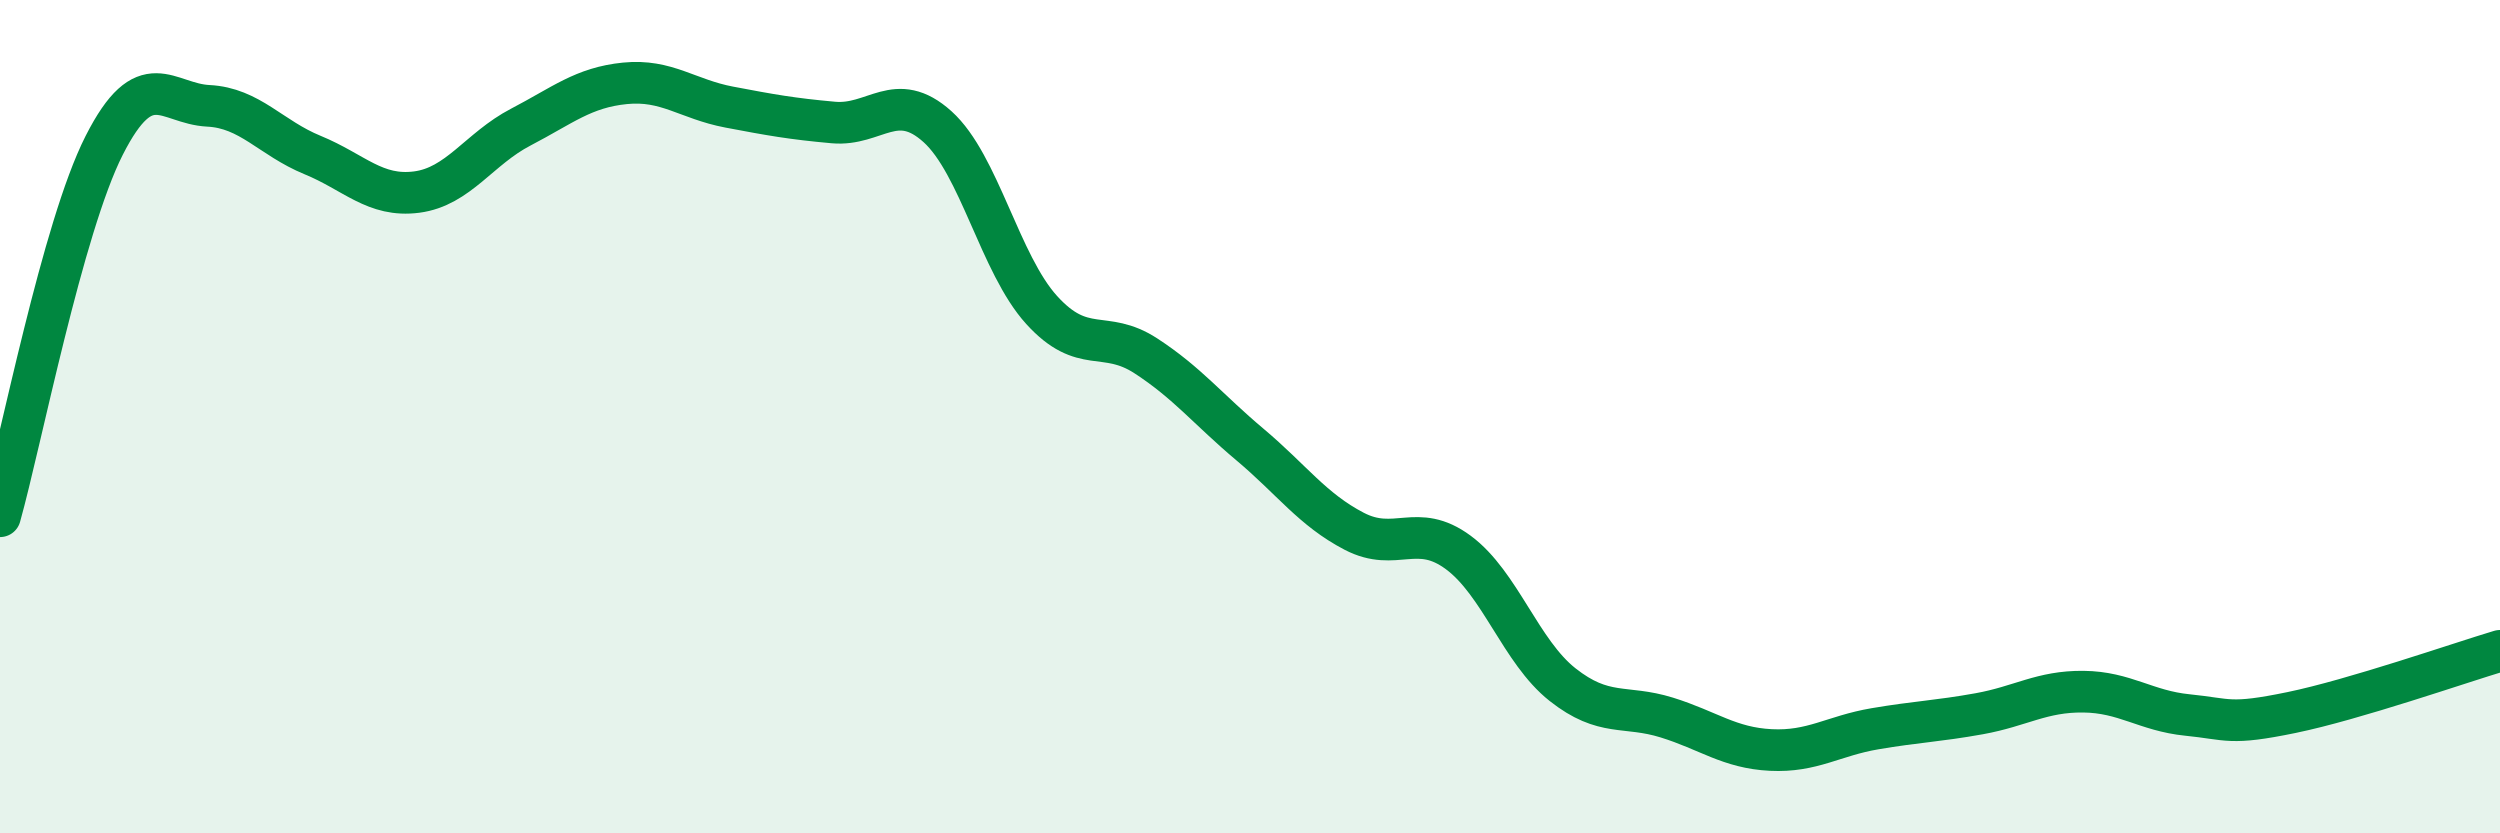
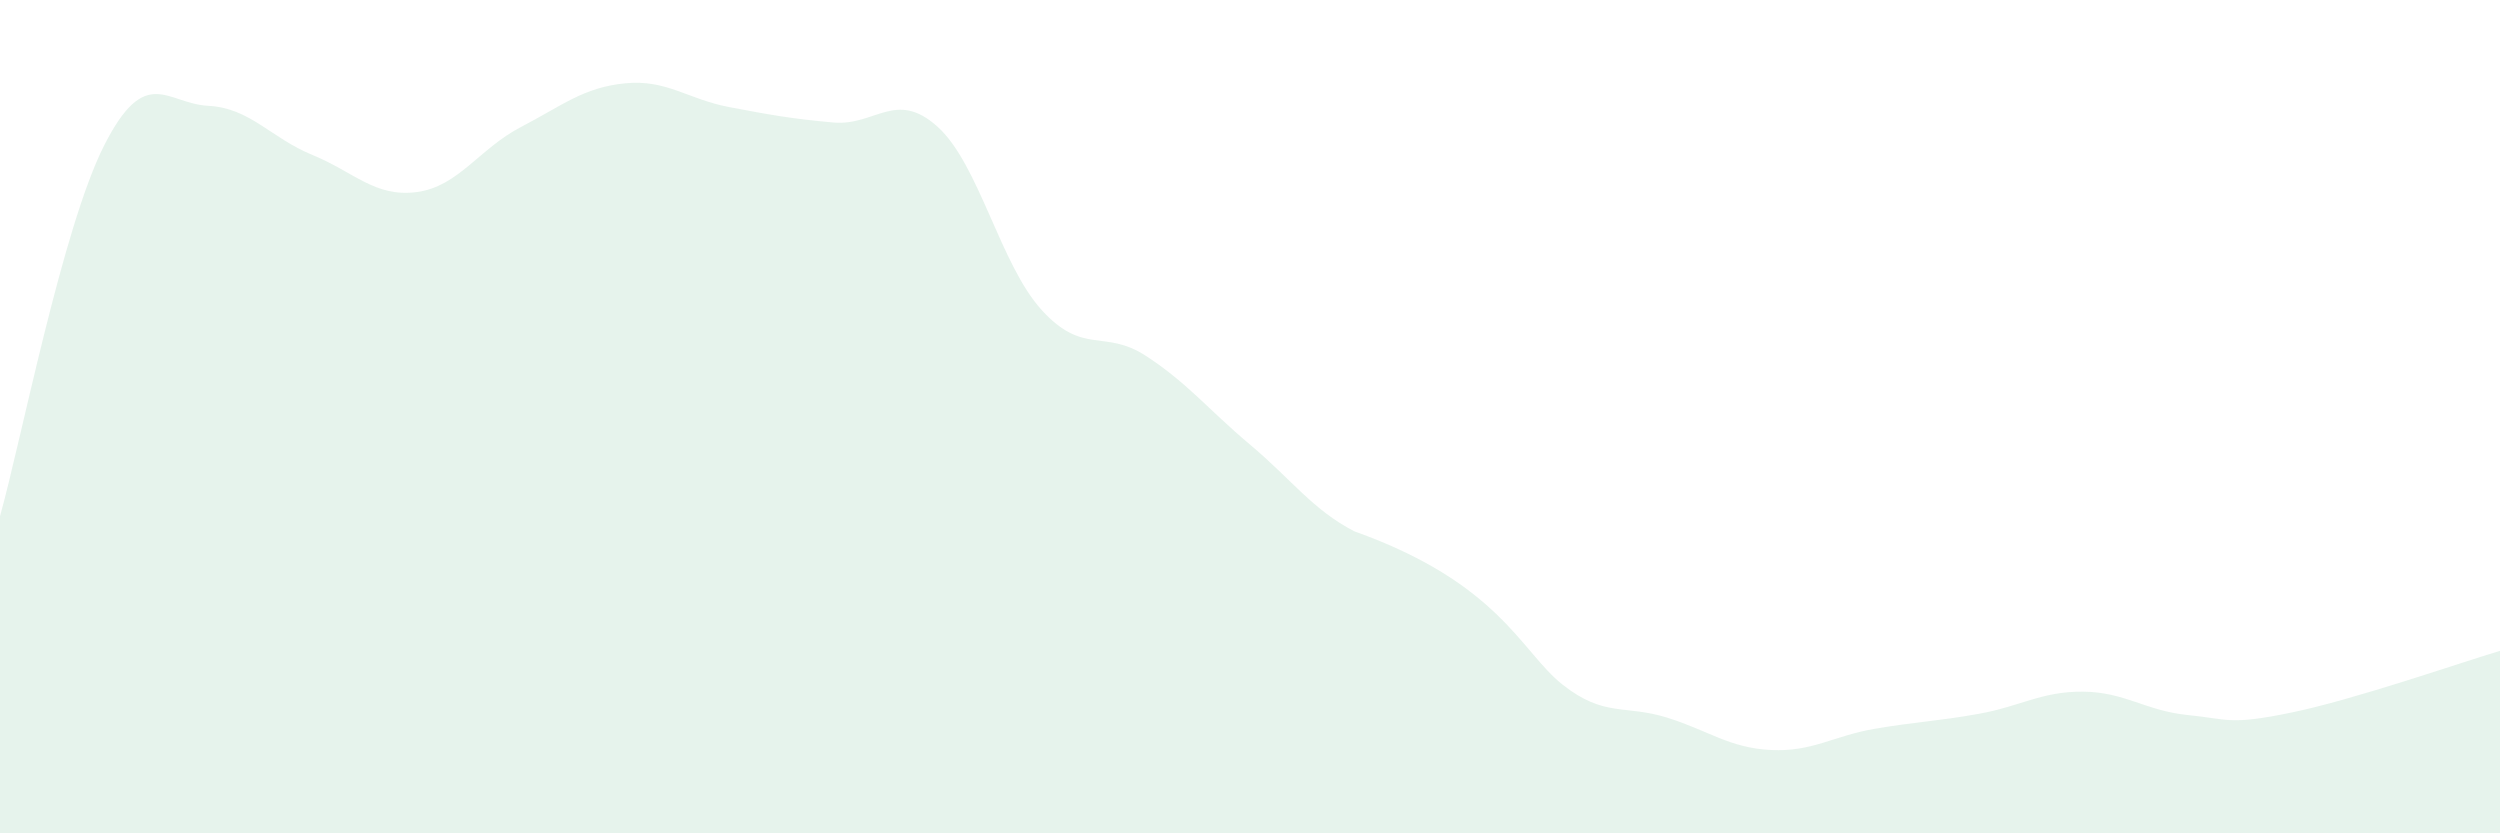
<svg xmlns="http://www.w3.org/2000/svg" width="60" height="20" viewBox="0 0 60 20">
-   <path d="M 0,12.39 C 0.5,10.61 1.5,5.46 2.5,3.49 C 3.5,1.52 4,2.49 5,2.54 C 6,2.59 6.5,3.31 7.5,3.72 C 8.5,4.13 9,4.74 10,4.61 C 11,4.48 11.5,3.57 12.5,3.05 C 13.5,2.53 14,2.1 15,2 C 16,1.9 16.5,2.38 17.5,2.57 C 18.5,2.76 19,2.85 20,2.94 C 21,3.03 21.5,2.14 22.5,3.04 C 23.5,3.94 24,6.34 25,7.44 C 26,8.54 26.5,7.89 27.5,8.54 C 28.5,9.19 29,9.83 30,10.67 C 31,11.51 31.5,12.23 32.5,12.75 C 33.5,13.27 34,12.52 35,13.26 C 36,14 36.5,15.64 37.5,16.43 C 38.5,17.22 39,16.91 40,17.22 C 41,17.53 41.5,17.95 42.5,18 C 43.5,18.05 44,17.66 45,17.49 C 46,17.32 46.5,17.31 47.5,17.13 C 48.5,16.95 49,16.59 50,16.6 C 51,16.61 51.5,17.06 52.5,17.16 C 53.5,17.26 53.5,17.41 55,17.1 C 56.5,16.79 59,15.92 60,15.62L60 20L0 20Z" fill="#008740" opacity="0.1" stroke-linecap="round" stroke-linejoin="round" />
-   <path d="M 0,12.39 C 0.5,10.61 1.5,5.46 2.5,3.49 C 3.5,1.52 4,2.49 5,2.54 C 6,2.59 6.5,3.31 7.5,3.72 C 8.5,4.13 9,4.74 10,4.61 C 11,4.48 11.5,3.57 12.5,3.05 C 13.5,2.53 14,2.1 15,2 C 16,1.9 16.5,2.38 17.5,2.57 C 18.5,2.76 19,2.85 20,2.94 C 21,3.03 21.5,2.14 22.5,3.04 C 23.5,3.94 24,6.34 25,7.44 C 26,8.54 26.5,7.89 27.5,8.54 C 28.5,9.19 29,9.83 30,10.67 C 31,11.51 31.5,12.23 32.5,12.75 C 33.5,13.27 34,12.52 35,13.26 C 36,14 36.5,15.64 37.5,16.43 C 38.5,17.22 39,16.91 40,17.22 C 41,17.53 41.5,17.95 42.5,18 C 43.5,18.05 44,17.66 45,17.49 C 46,17.32 46.5,17.31 47.5,17.13 C 48.5,16.95 49,16.59 50,16.6 C 51,16.61 51.5,17.06 52.5,17.16 C 53.5,17.26 53.5,17.41 55,17.1 C 56.5,16.79 59,15.92 60,15.62" stroke="#008740" stroke-width="1" fill="none" stroke-linecap="round" stroke-linejoin="round" />
+   <path d="M 0,12.39 C 0.5,10.61 1.5,5.46 2.5,3.49 C 3.5,1.52 4,2.49 5,2.54 C 6,2.59 6.5,3.31 7.5,3.72 C 8.5,4.13 9,4.74 10,4.61 C 11,4.48 11.5,3.57 12.5,3.05 C 13.5,2.53 14,2.1 15,2 C 16,1.9 16.5,2.38 17.5,2.57 C 18.5,2.76 19,2.85 20,2.94 C 21,3.03 21.5,2.14 22.5,3.04 C 23.5,3.94 24,6.34 25,7.44 C 26,8.54 26.5,7.89 27.5,8.54 C 28.5,9.19 29,9.83 30,10.67 C 31,11.51 31.5,12.23 32.5,12.75 C 36,14 36.5,15.64 37.5,16.43 C 38.5,17.22 39,16.91 40,17.22 C 41,17.53 41.5,17.95 42.5,18 C 43.5,18.05 44,17.66 45,17.49 C 46,17.32 46.5,17.31 47.5,17.13 C 48.5,16.95 49,16.59 50,16.6 C 51,16.61 51.5,17.06 52.5,17.16 C 53.5,17.26 53.5,17.41 55,17.1 C 56.5,16.79 59,15.92 60,15.62L60 20L0 20Z" fill="#008740" opacity="0.1" stroke-linecap="round" stroke-linejoin="round" />
</svg>